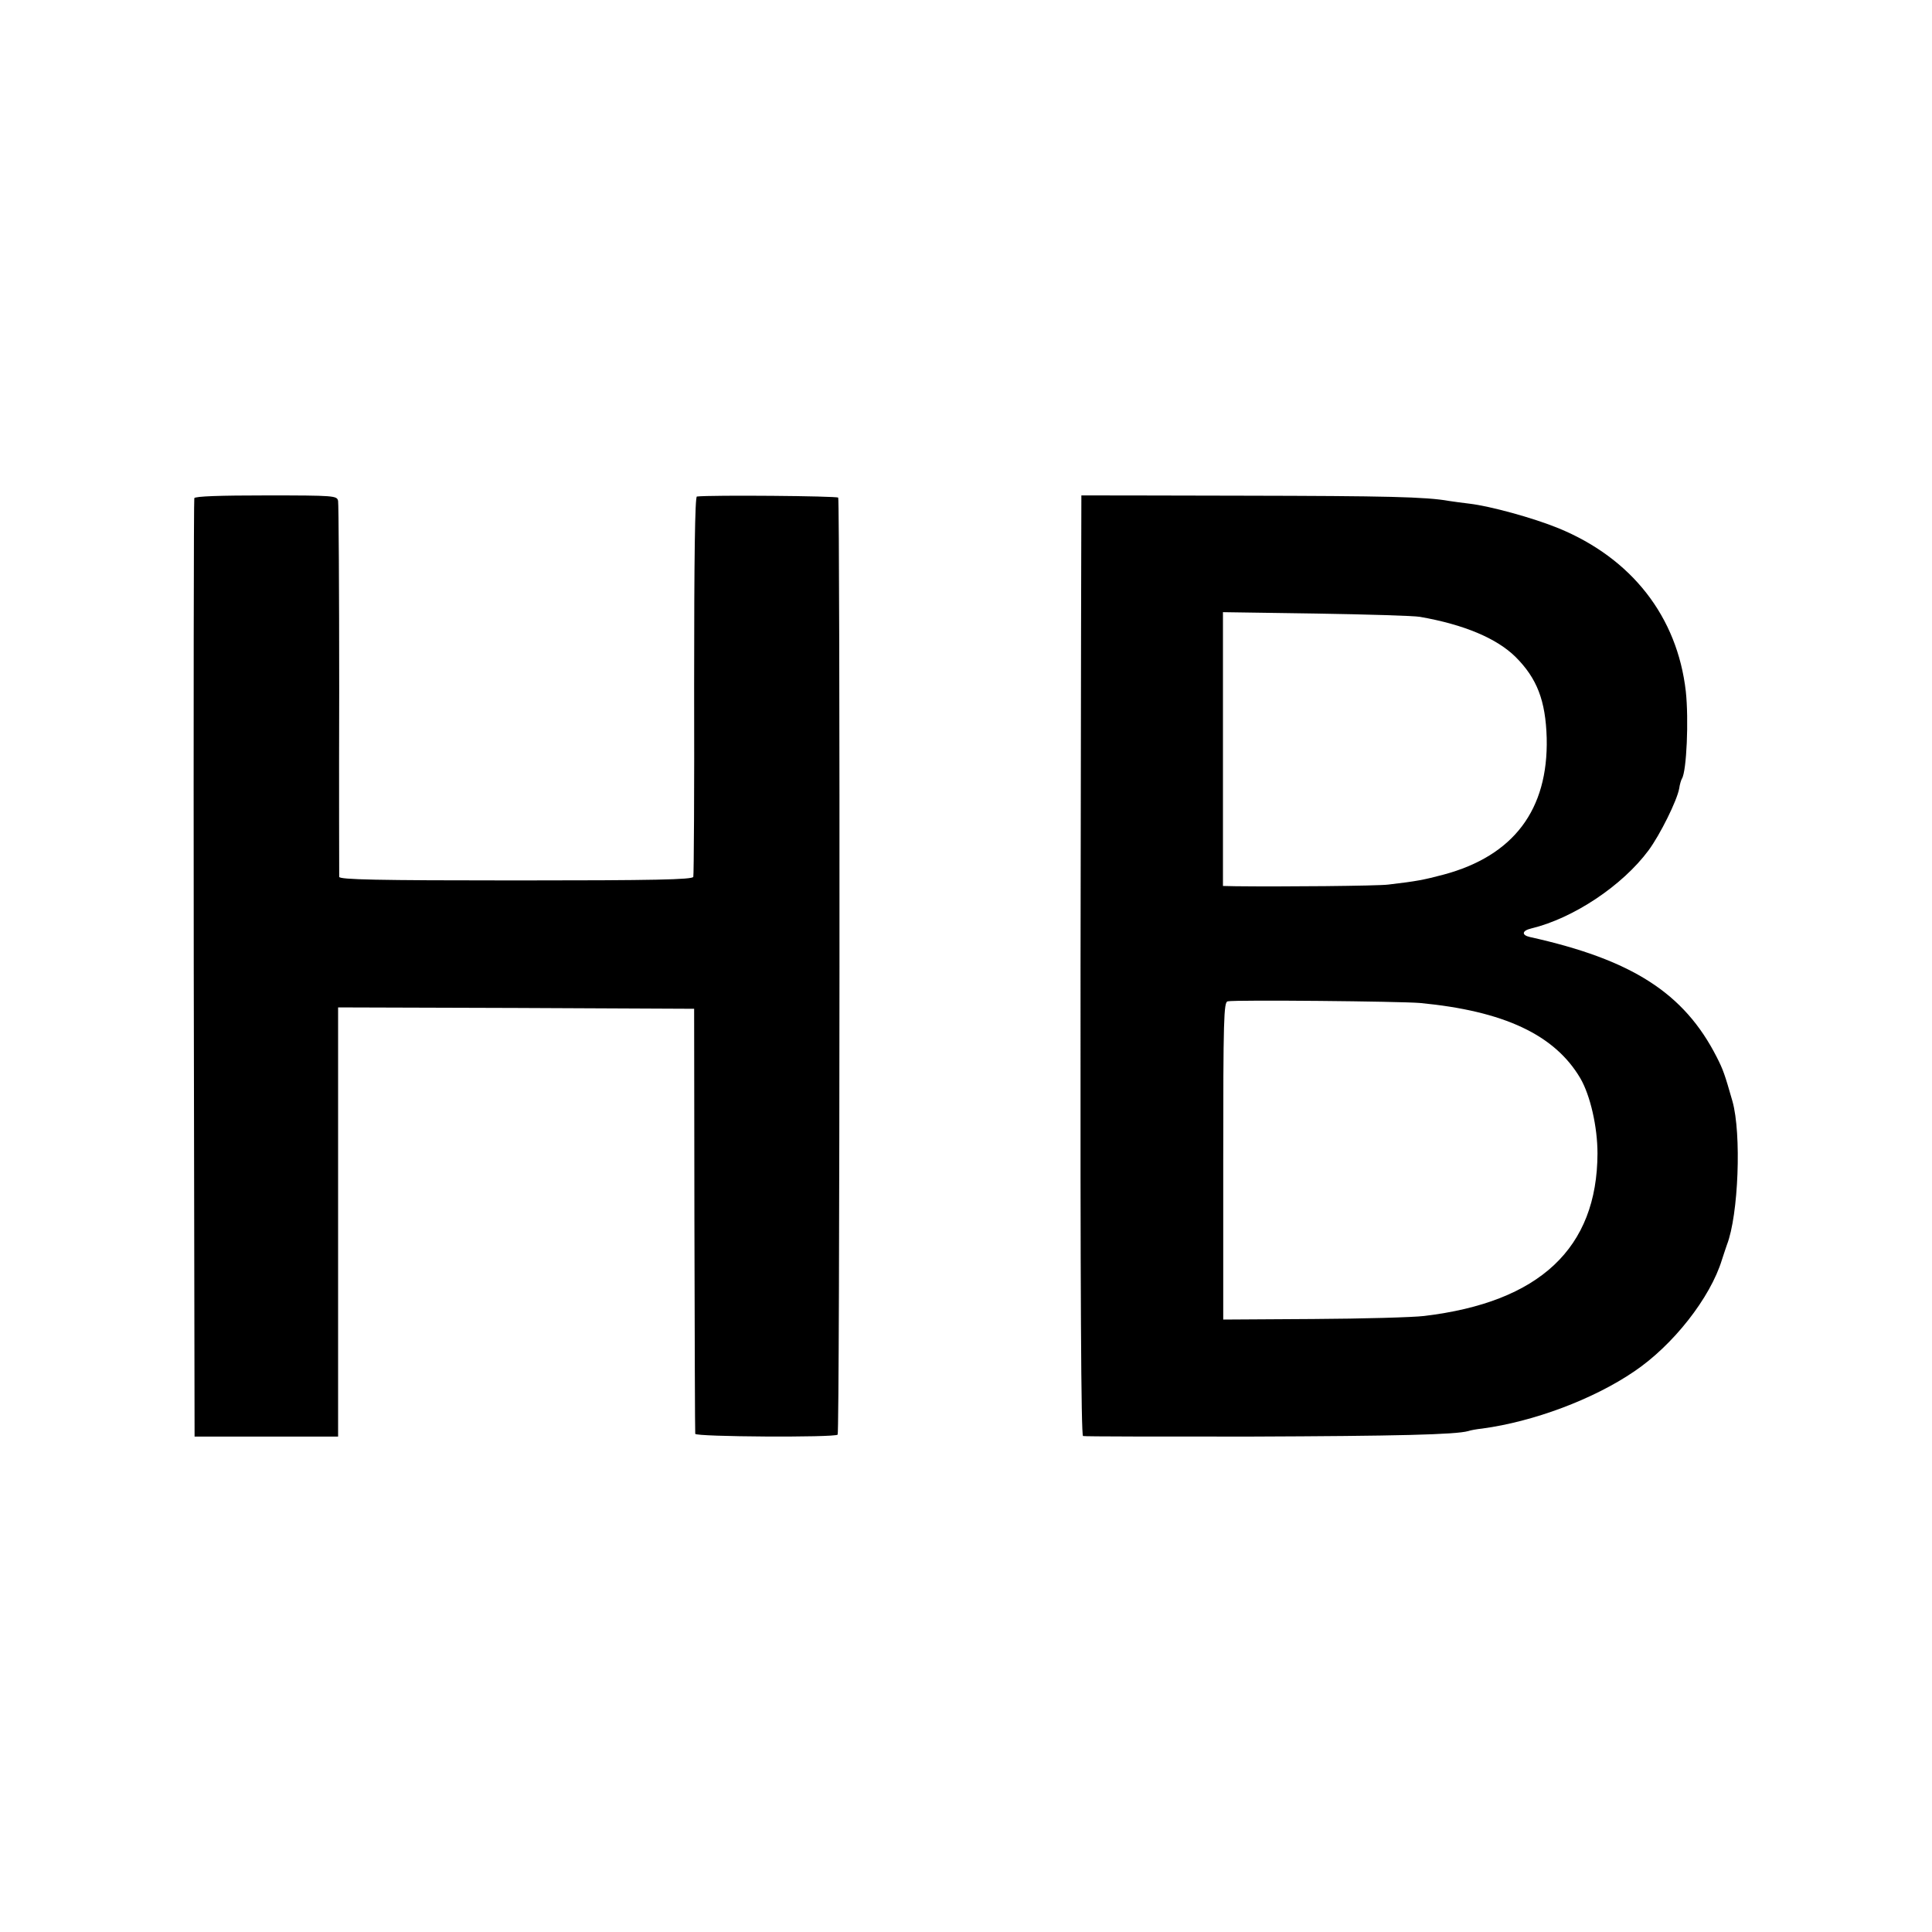
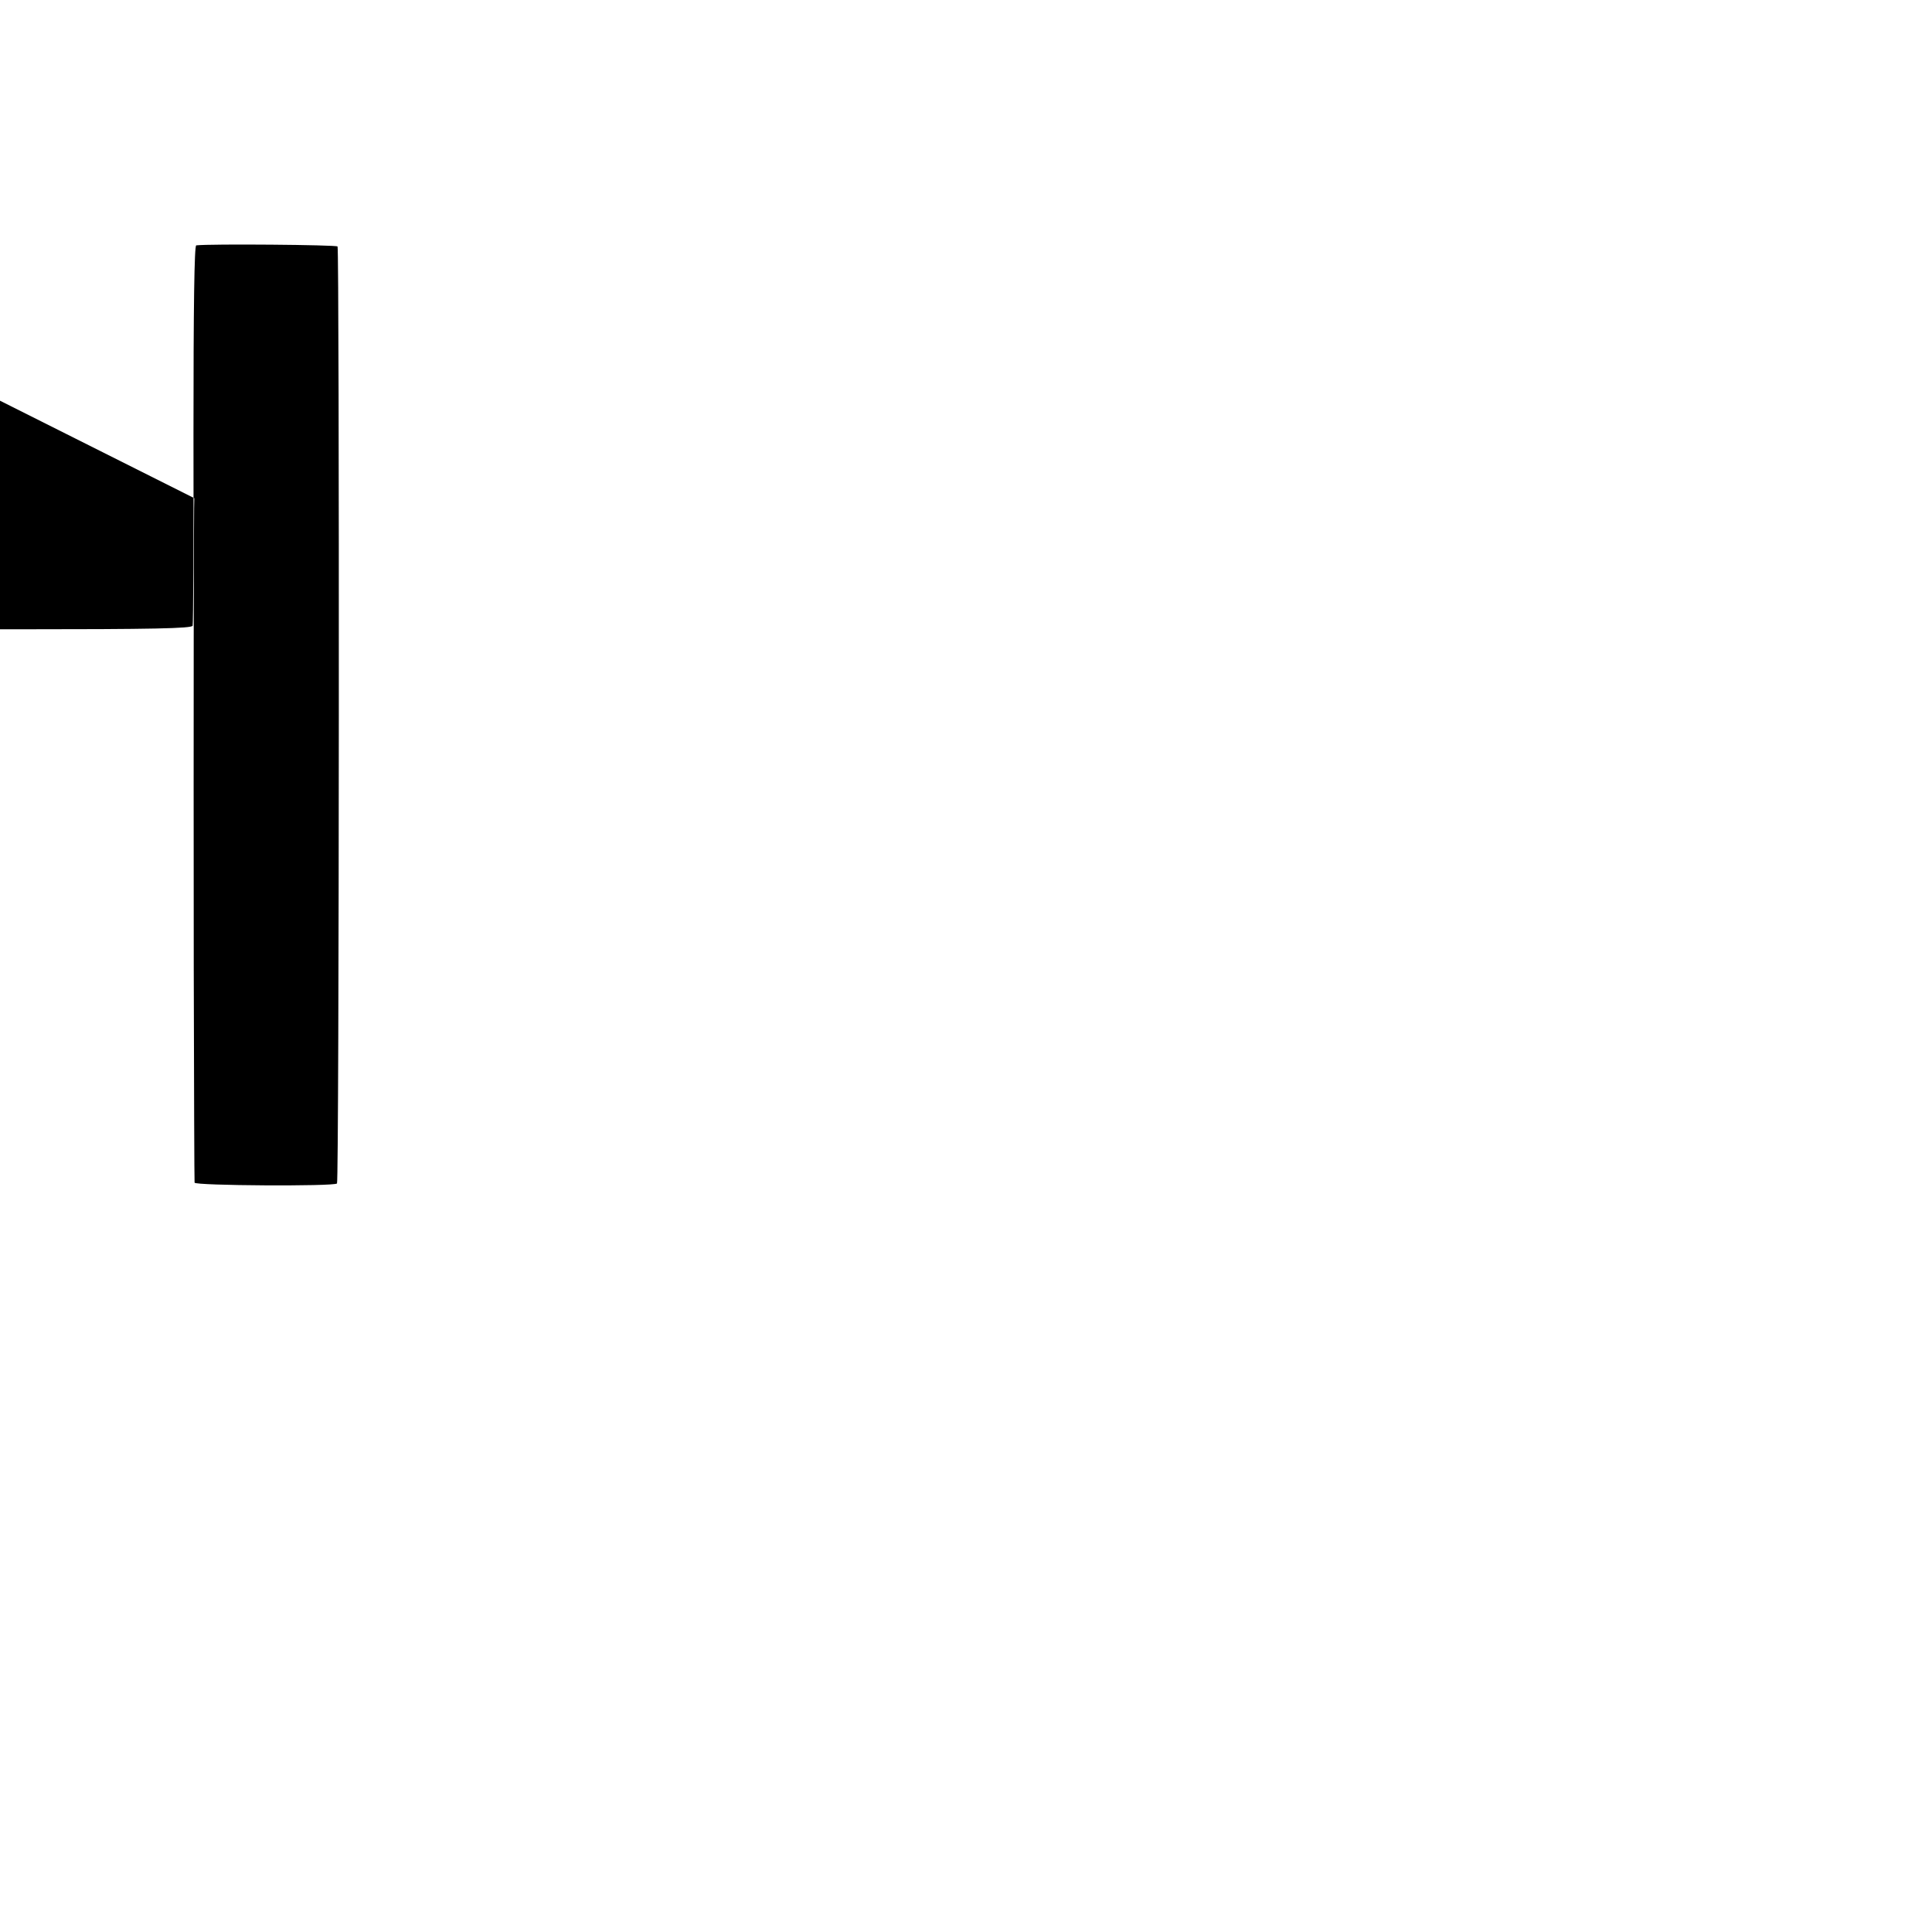
<svg xmlns="http://www.w3.org/2000/svg" version="1.0" width="700pt" height="700pt" viewBox="0 0 700 700" preserveAspectRatio="xMidYMid meet">
  <g transform="translate(0,700) scale(0.1,-0.1)" fill="#000000" stroke="none">
-     <path d="M704 5195 c-2 -5 -3 -773 -2 -1705 l3 -1695 260 0 260 0 0 778 0 777 645 -2 645 -3 1 -765 c1 -421 2 -769 3 -775 1 -11 505 -14 516 -3 8 8 9 3383 2 3395 -4 6 -462 10 -512 4 -7 -1 -10 -221 -10 -683 1 -376 -1 -689 -3 -695 -3 -10 -141 -13 -643 -13 -504 0 -639 3 -640 13 0 6 -1 311 0 677 0 366 -2 674 -4 685 -4 19 -12 20 -261 20 -165 0 -258 -3 -260 -10z" />
-     <path d="M3918 5205 c0 0 -2 -766 -3 -1702 -1 -1184 2 -1703 9 -1706 6 -2 279 -2 606 -2 533 2 744 7 790 20 8 3 31 7 50 9 186 25 403 106 551 207 141 95 276 267 318 405 7 21 15 46 18 54 42 108 53 403 20 520 -28 98 -34 115 -57 160 -118 232 -307 353 -677 435 -31 7 -29 23 5 31 153 37 330 155 425 283 42 57 103 180 111 224 2 15 7 31 10 36 17 27 25 214 14 316 -31 271 -196 482 -461 591 -93 38 -247 80 -322 89 -27 3 -61 8 -75 10 -84 15 -226 18 -747 19 -321 1 -584 1 -585 1z m1227 -440 c160 -28 278 -78 346 -145 78 -78 109 -158 113 -294 6 -260 -120 -427 -374 -495 -72 -19 -97 -24 -200 -36 -38 -5 -389 -8 -552 -6 l-47 1 0 496 0 496 337 -5 c185 -3 355 -8 377 -12z m0 -1399 c304 -29 488 -115 581 -273 36 -62 62 -176 62 -272 -1 -343 -209 -539 -628 -589 -41 -5 -222 -10 -402 -11 l-326 -2 0 575 c0 516 2 575 16 578 29 6 627 0 697 -6z" />
+     <path d="M704 5195 c-2 -5 -3 -773 -2 -1705 c1 -421 2 -769 3 -775 1 -11 505 -14 516 -3 8 8 9 3383 2 3395 -4 6 -462 10 -512 4 -7 -1 -10 -221 -10 -683 1 -376 -1 -689 -3 -695 -3 -10 -141 -13 -643 -13 -504 0 -639 3 -640 13 0 6 -1 311 0 677 0 366 -2 674 -4 685 -4 19 -12 20 -261 20 -165 0 -258 -3 -260 -10z" />
  </g>
</svg>